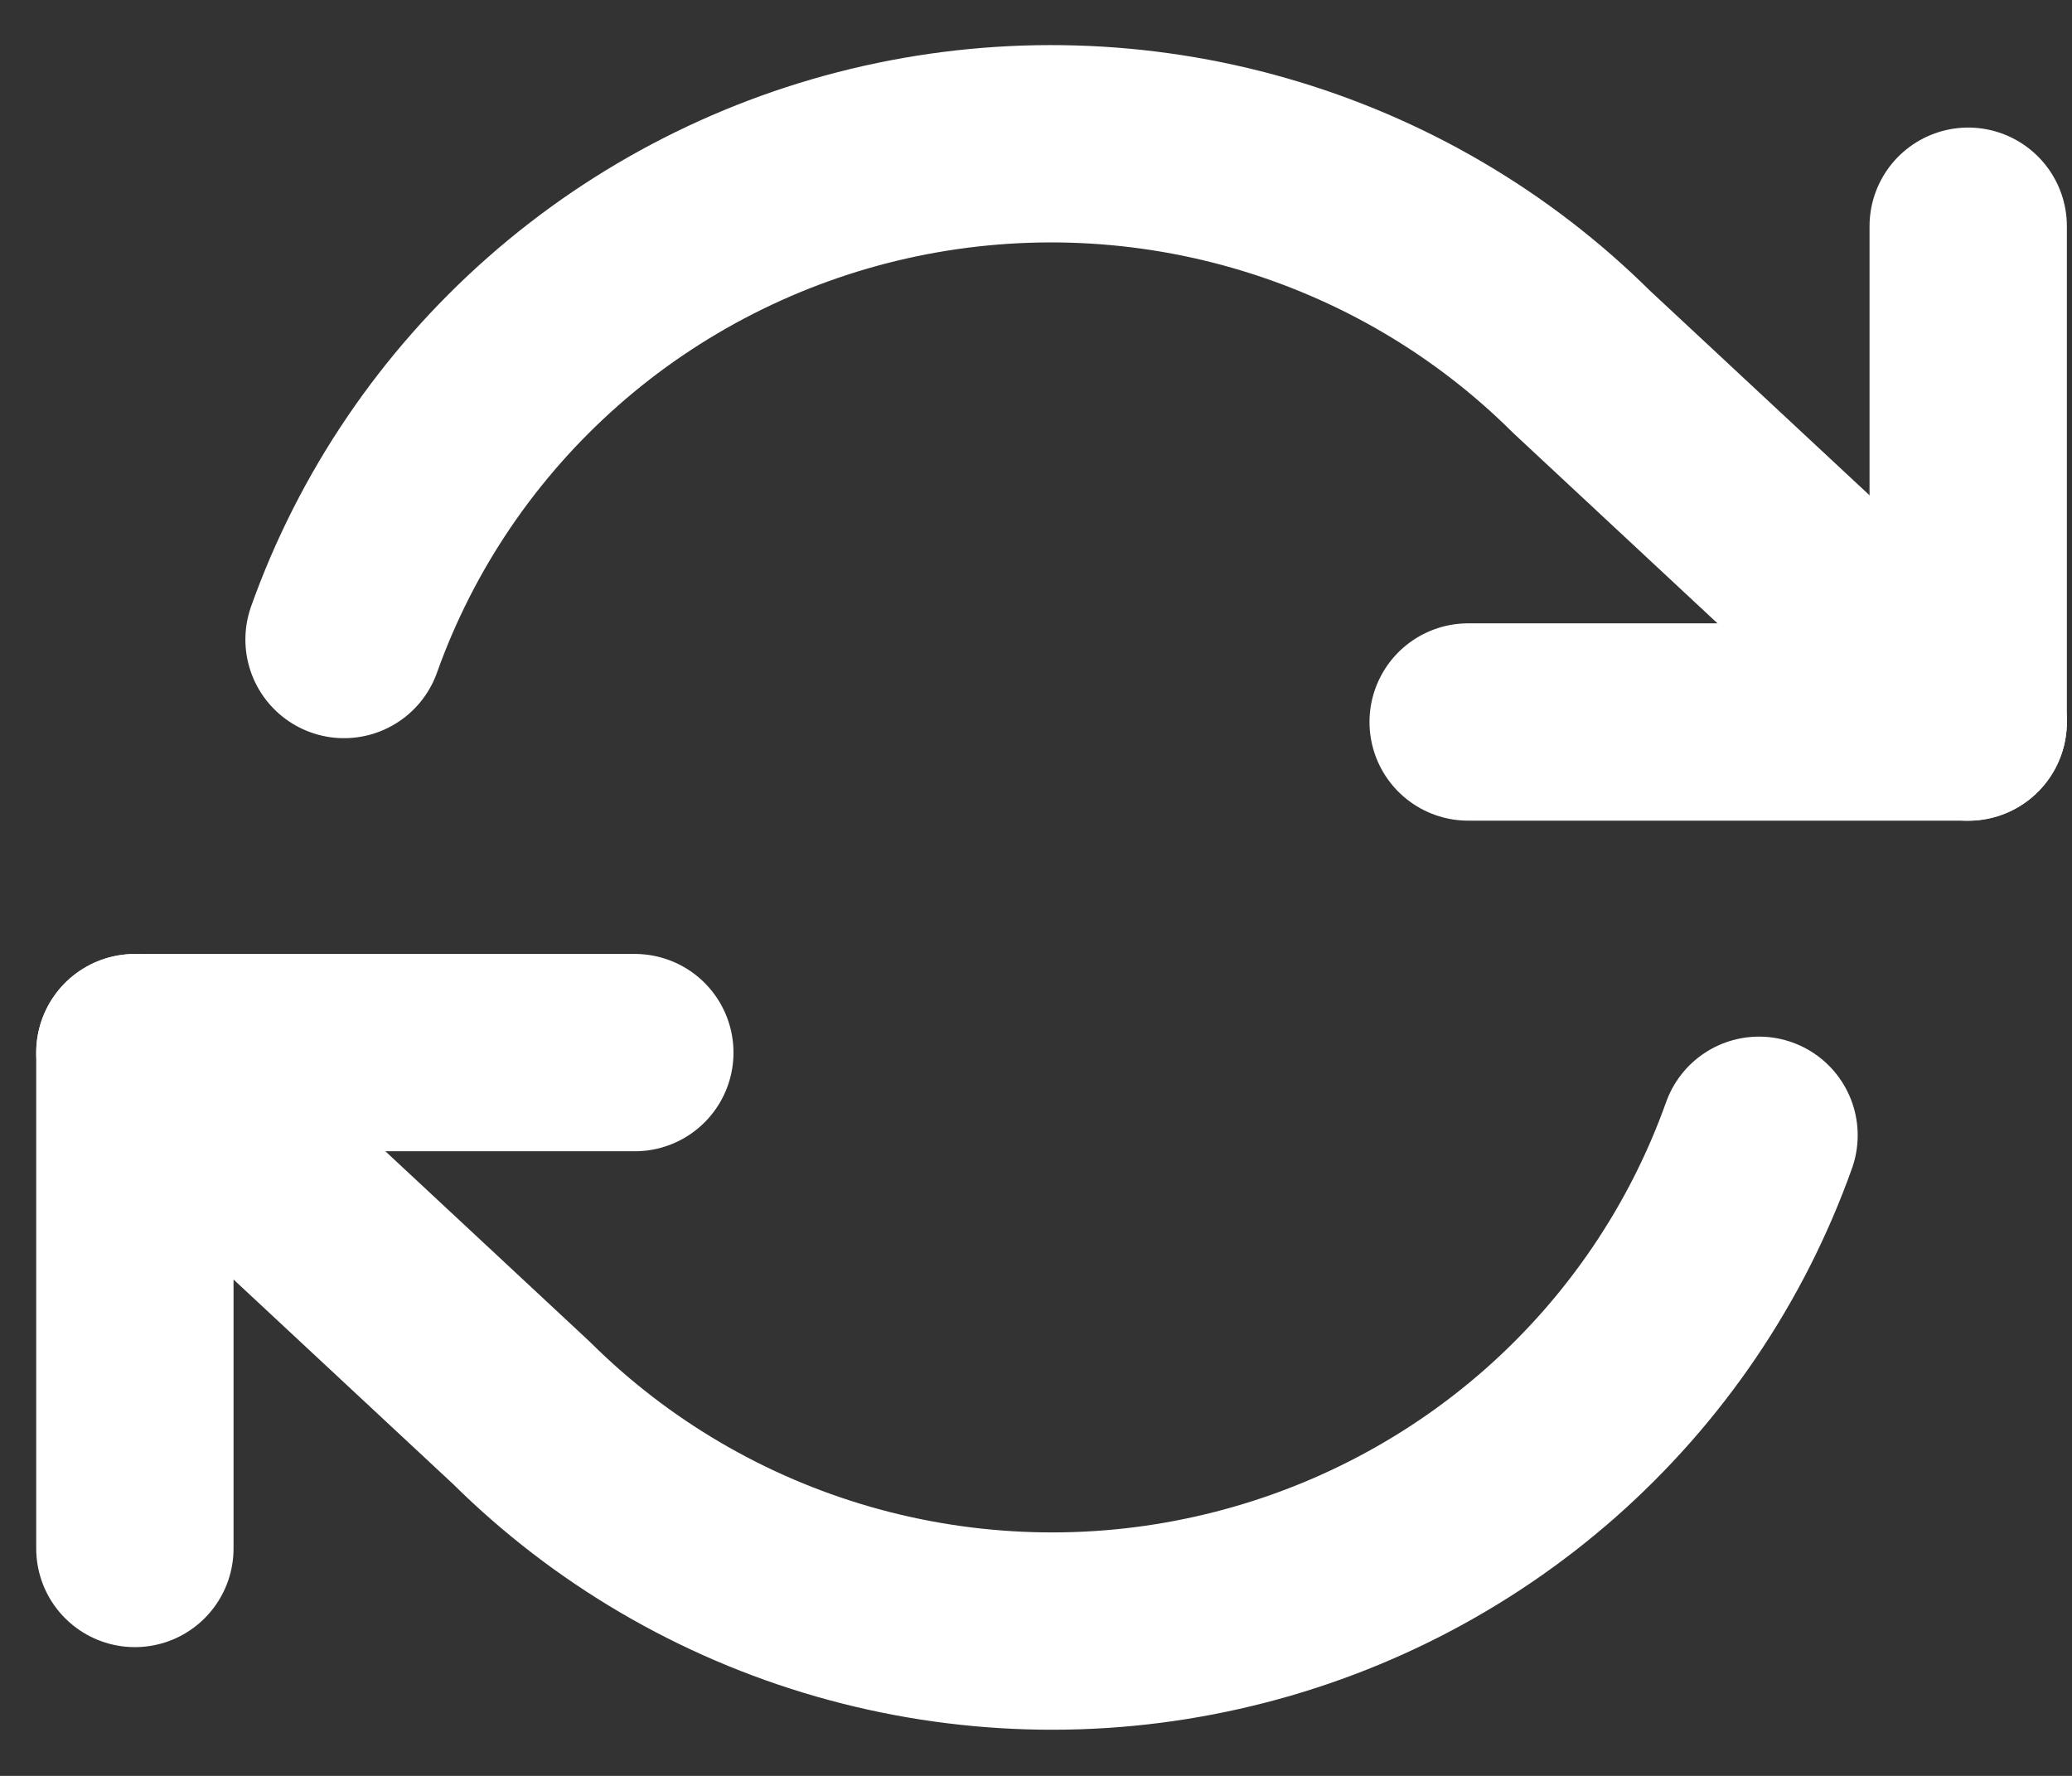
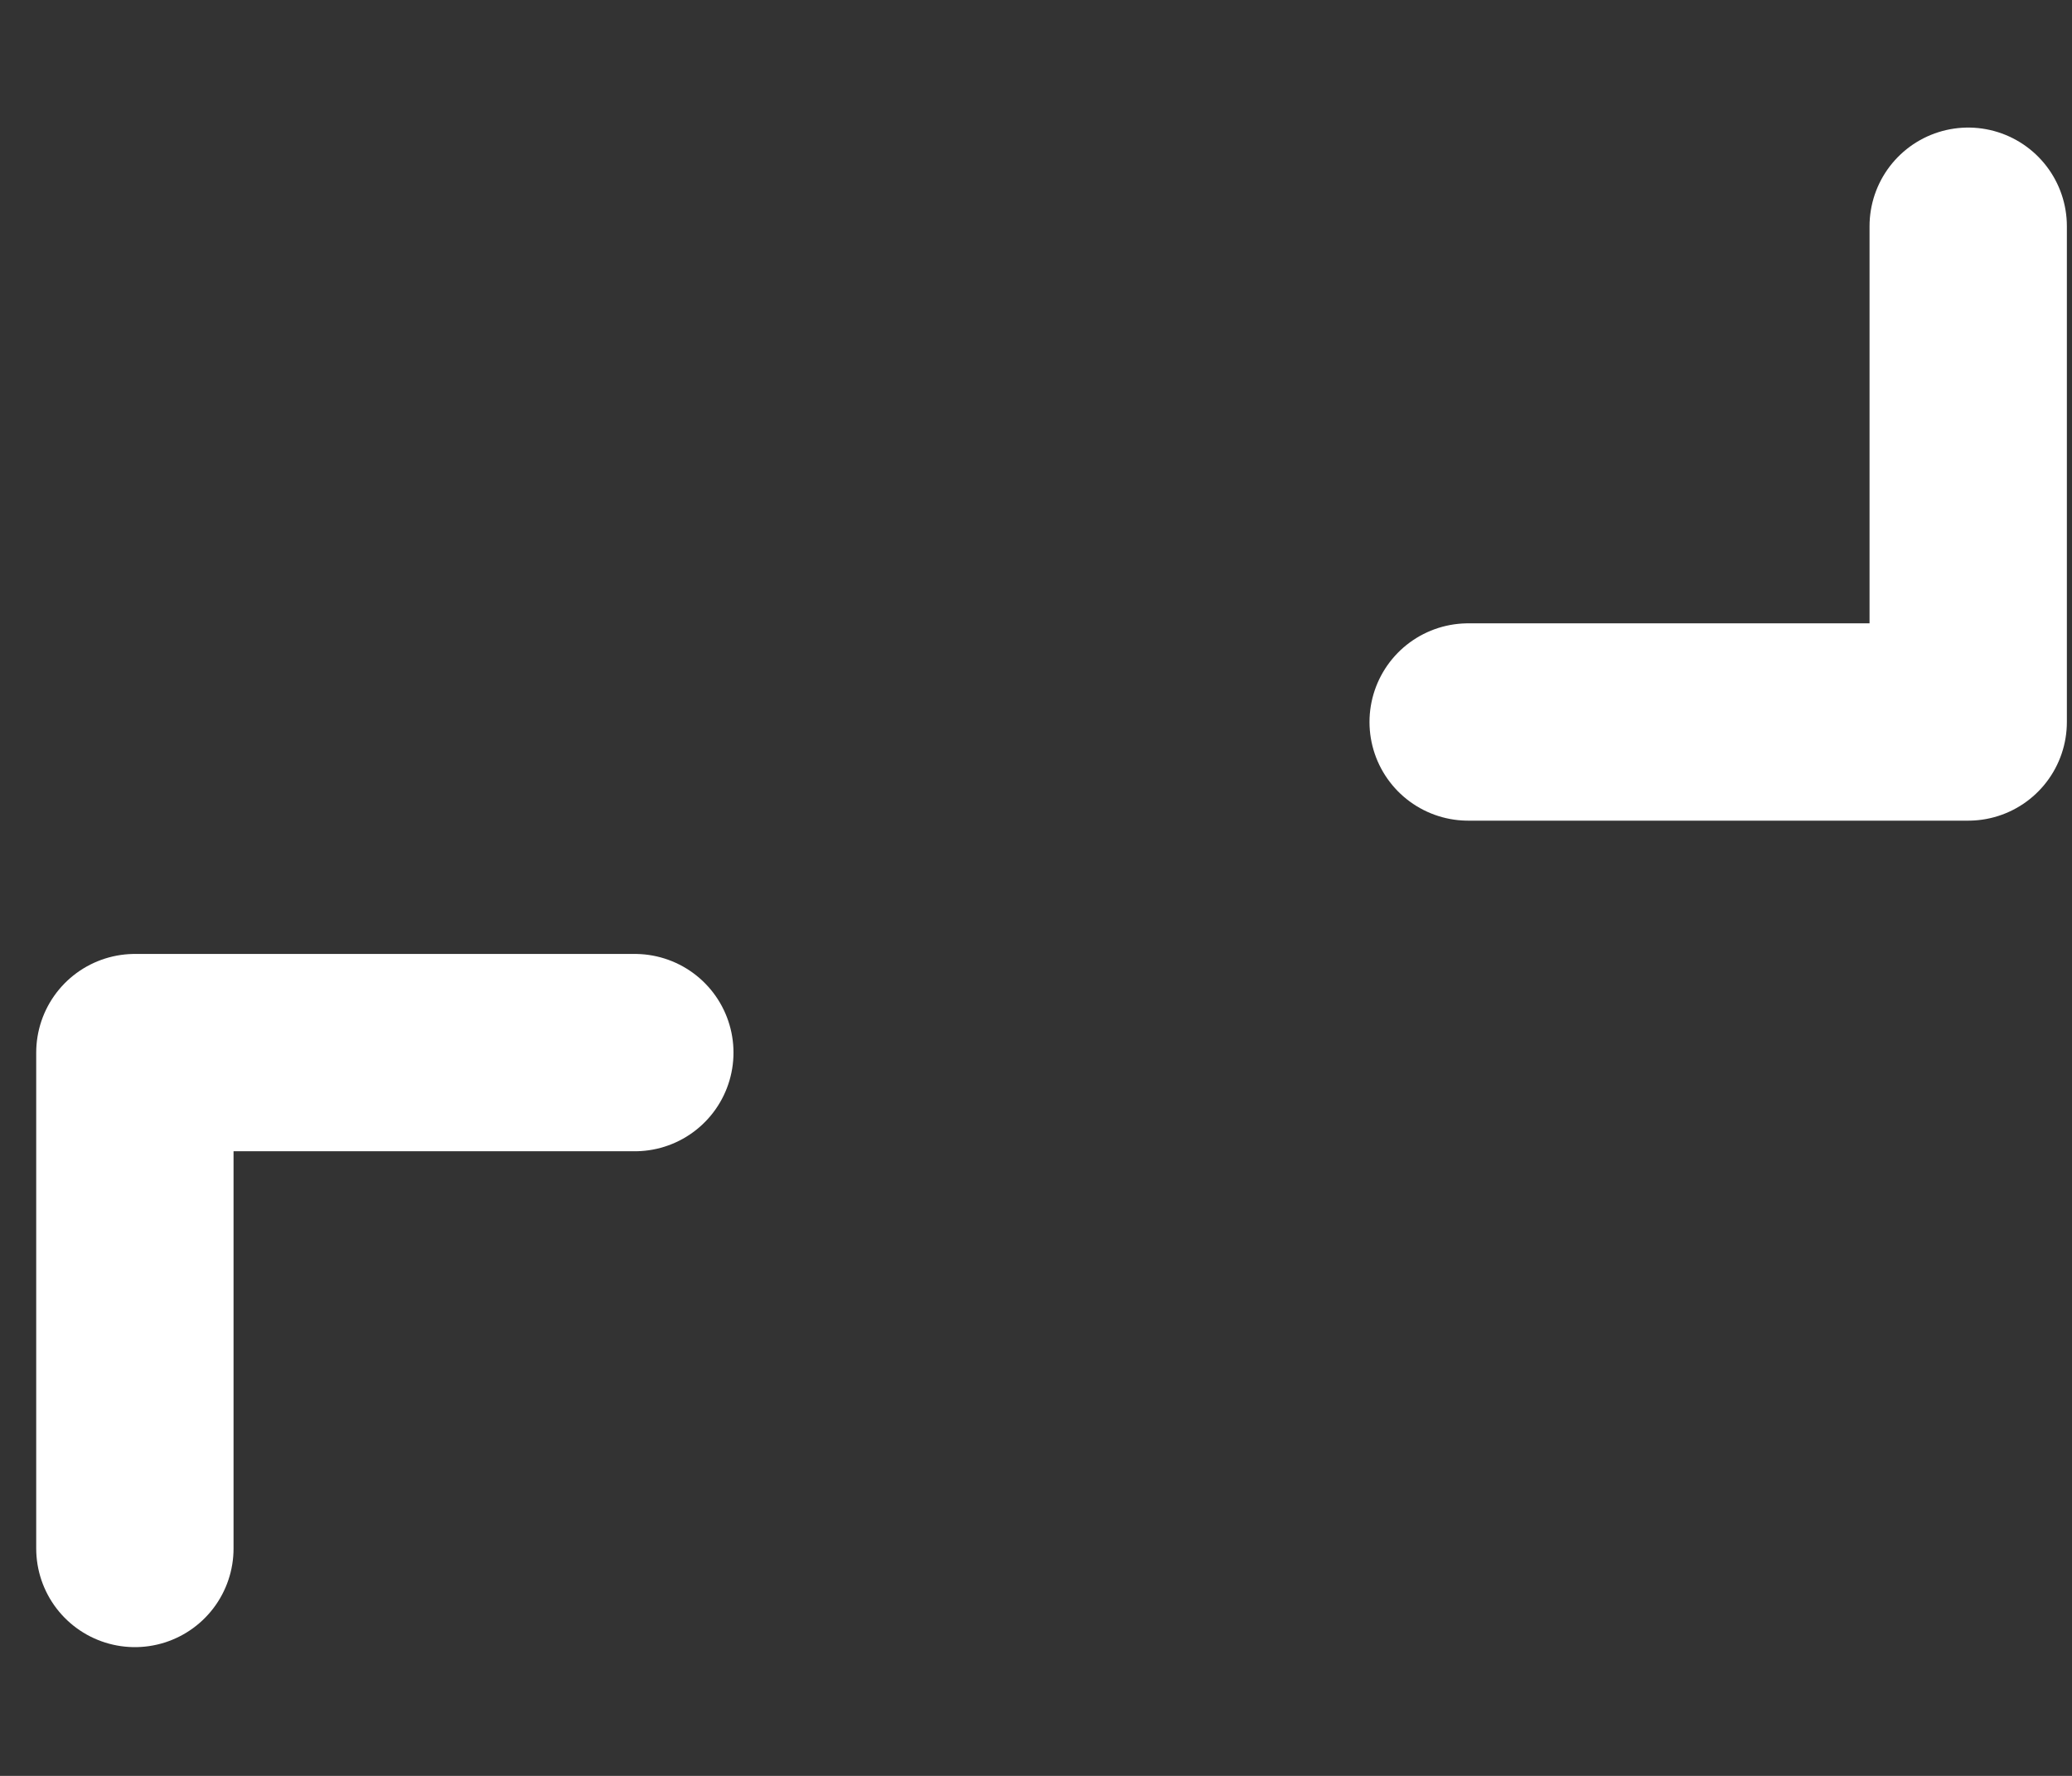
<svg xmlns="http://www.w3.org/2000/svg" width="21" height="18" viewBox="0 0 21 18" fill="none">
  <rect x="0" y="0" width="21" height="18" fill="#333333" stroke="none" />
  <path d="M19.948 2.293V7.318H14.88M1.367 15.695V10.669H6.434" stroke="white" stroke-width="2" stroke-linecap="round" stroke-linejoin="round" />
-   <path d="M3.487 6.482C3.915 5.281 4.643 4.208 5.603 3.361C6.562 2.515 7.723 1.924 8.975 1.643C10.228 1.362 11.532 1.4 12.765 1.754C13.999 2.108 15.122 2.766 16.029 3.667L19.948 7.319M1.367 10.67L5.286 14.322C6.194 15.223 7.317 15.881 8.55 16.235C9.784 16.589 11.088 16.628 12.34 16.346C13.593 16.065 14.753 15.474 15.713 14.628C16.672 13.782 17.4 12.708 17.828 11.507" stroke="white" stroke-width="2" stroke-linecap="round" stroke-linejoin="round" />
</svg>